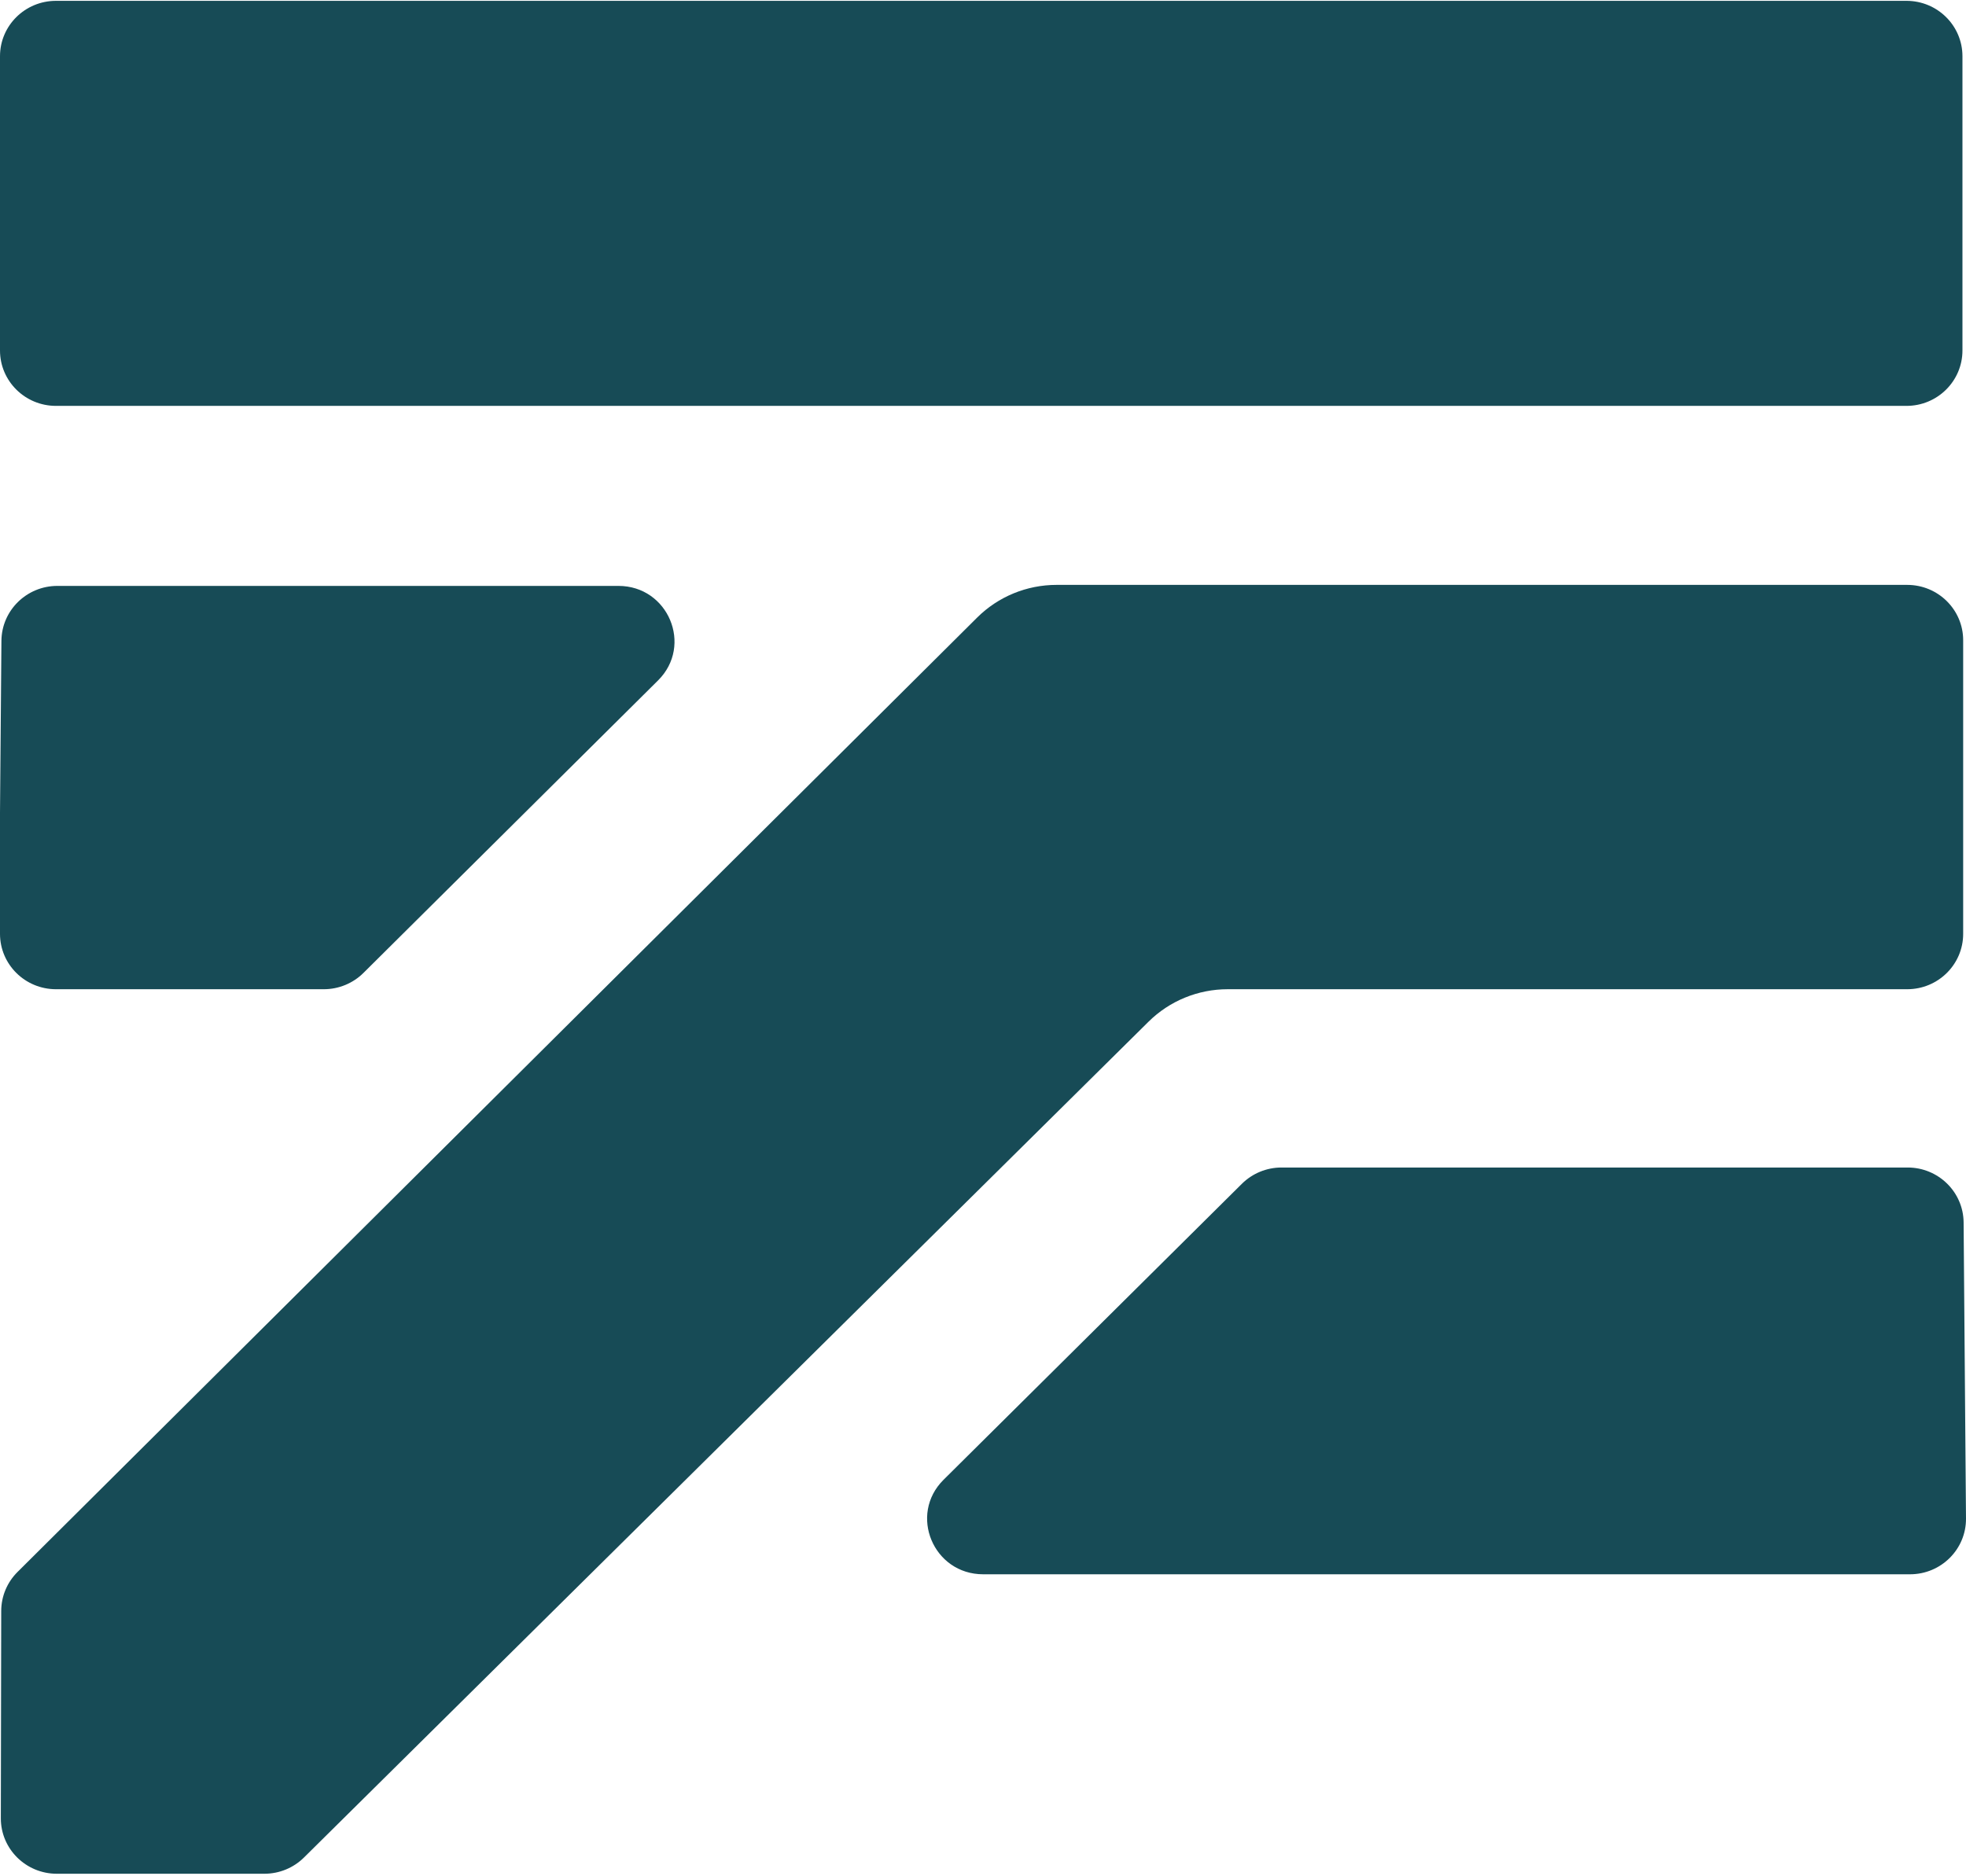
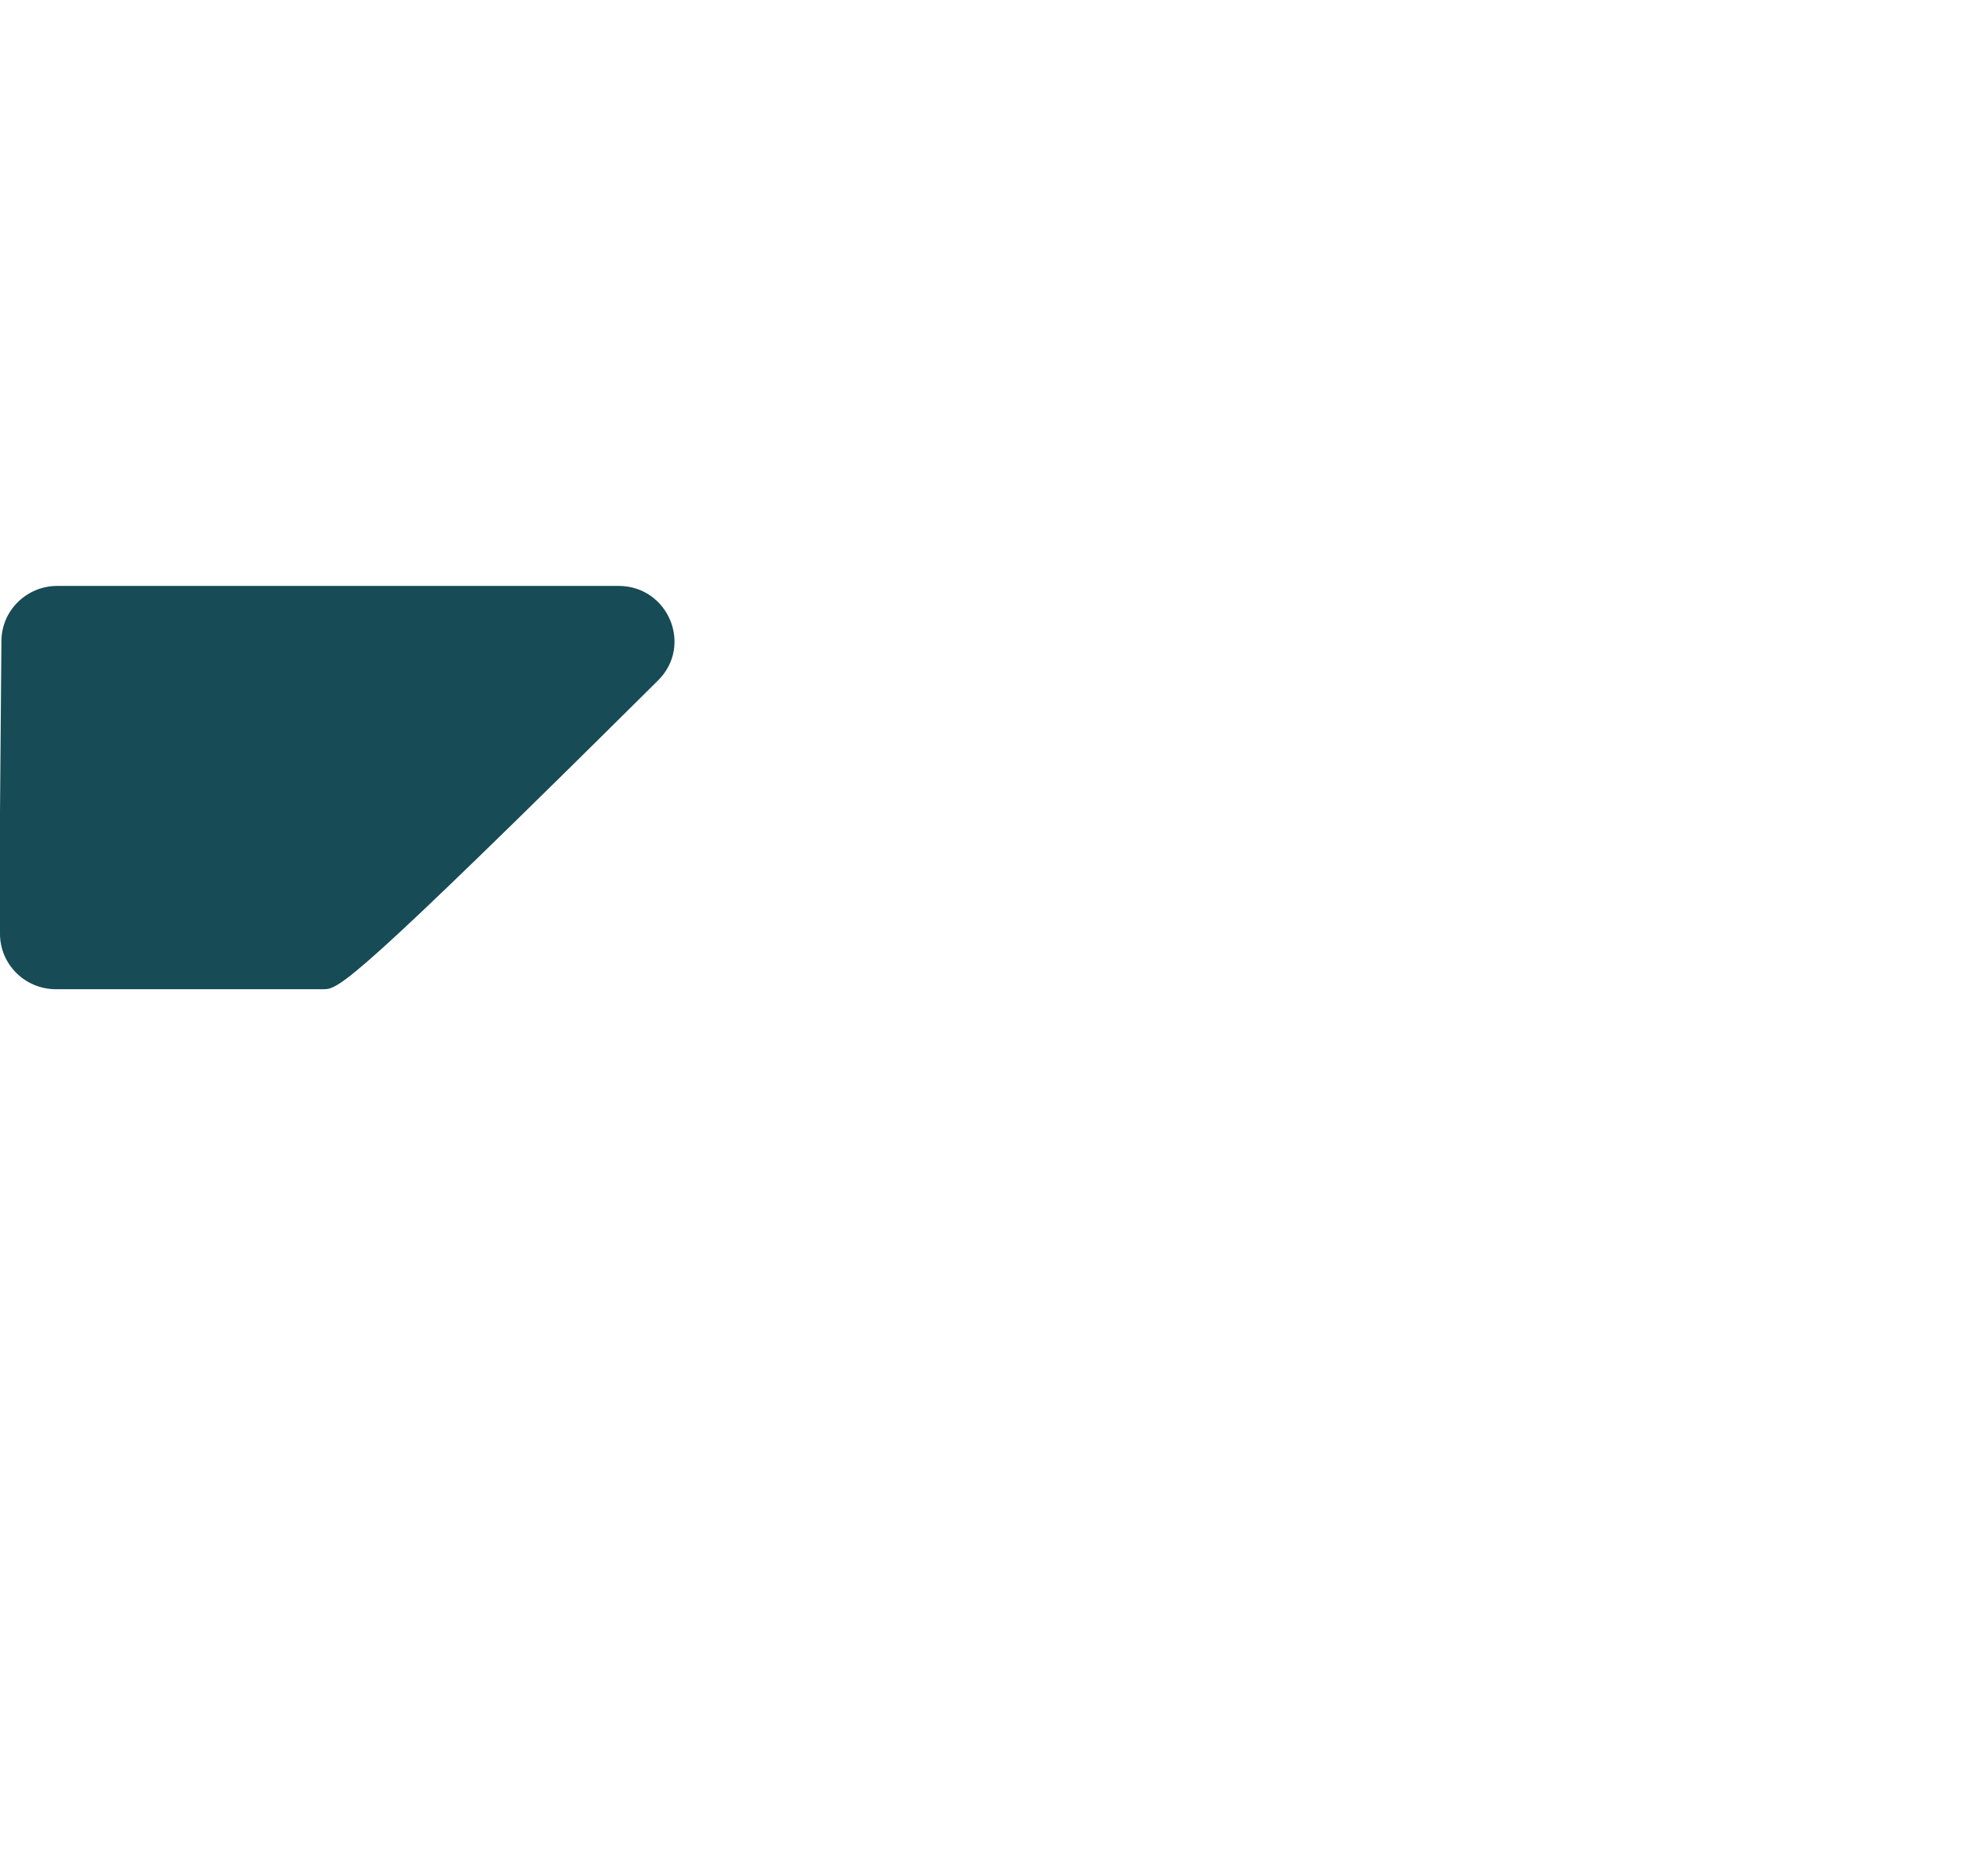
<svg xmlns="http://www.w3.org/2000/svg" width="636" height="607" viewBox="0 0 636 607" fill="none">
-   <path d="M616.979 189.246C626.979 189.246 635.085 197.27 635.085 207.169V302.149C635.085 312.048 626.979 320.072 616.979 320.072H397.163C387.559 320.072 378.349 323.849 371.558 330.571L98.332 601.02C94.937 604.381 90.332 606.269 85.53 606.27H18.375C8.362 606.27 0.25 598.225 0.269 588.314L0.396 521.236C0.405 516.509 2.299 511.978 5.667 508.627L316.119 199.808C322.916 193.047 332.154 189.246 341.789 189.246H616.979Z" fill="#174B56" />
-   <path d="M617.123 377.759C627.066 377.76 635.149 385.697 635.228 395.538L635.999 491.309C636.08 501.263 627.95 509.374 617.894 509.375H318.059C301.939 509.375 293.855 490.092 305.239 478.795L401.753 383.024C405.15 379.654 409.762 377.759 414.572 377.759H617.123Z" fill="#174B56" />
-   <path d="M200.063 189.575C216.18 189.575 224.264 208.85 212.887 220.149L117.574 314.801C114.176 318.175 109.562 320.072 104.75 320.072H18.106C8.106 320.072 9.33207e-06 312.048 0 302.149V262.944L0.46 207.35C0.541 197.51 8.623 189.575 18.565 189.575H200.063Z" fill="#174B56" />
-   <path d="M616.745 0.27C626.745 0.27 634.851 8.294 634.851 18.192V113.404C634.851 123.303 626.745 131.327 616.745 131.327H18.106C8.106 131.327 0 123.303 0 113.404V18.192C0 8.294 8.106 0.27 18.106 0.27H616.745Z" fill="#174B56" />
+   <path d="M200.063 189.575C216.18 189.575 224.264 208.85 212.887 220.149C114.176 318.175 109.562 320.072 104.75 320.072H18.106C8.106 320.072 9.33207e-06 312.048 0 302.149V262.944L0.46 207.35C0.541 197.51 8.623 189.575 18.565 189.575H200.063Z" fill="#174B56" />
</svg>